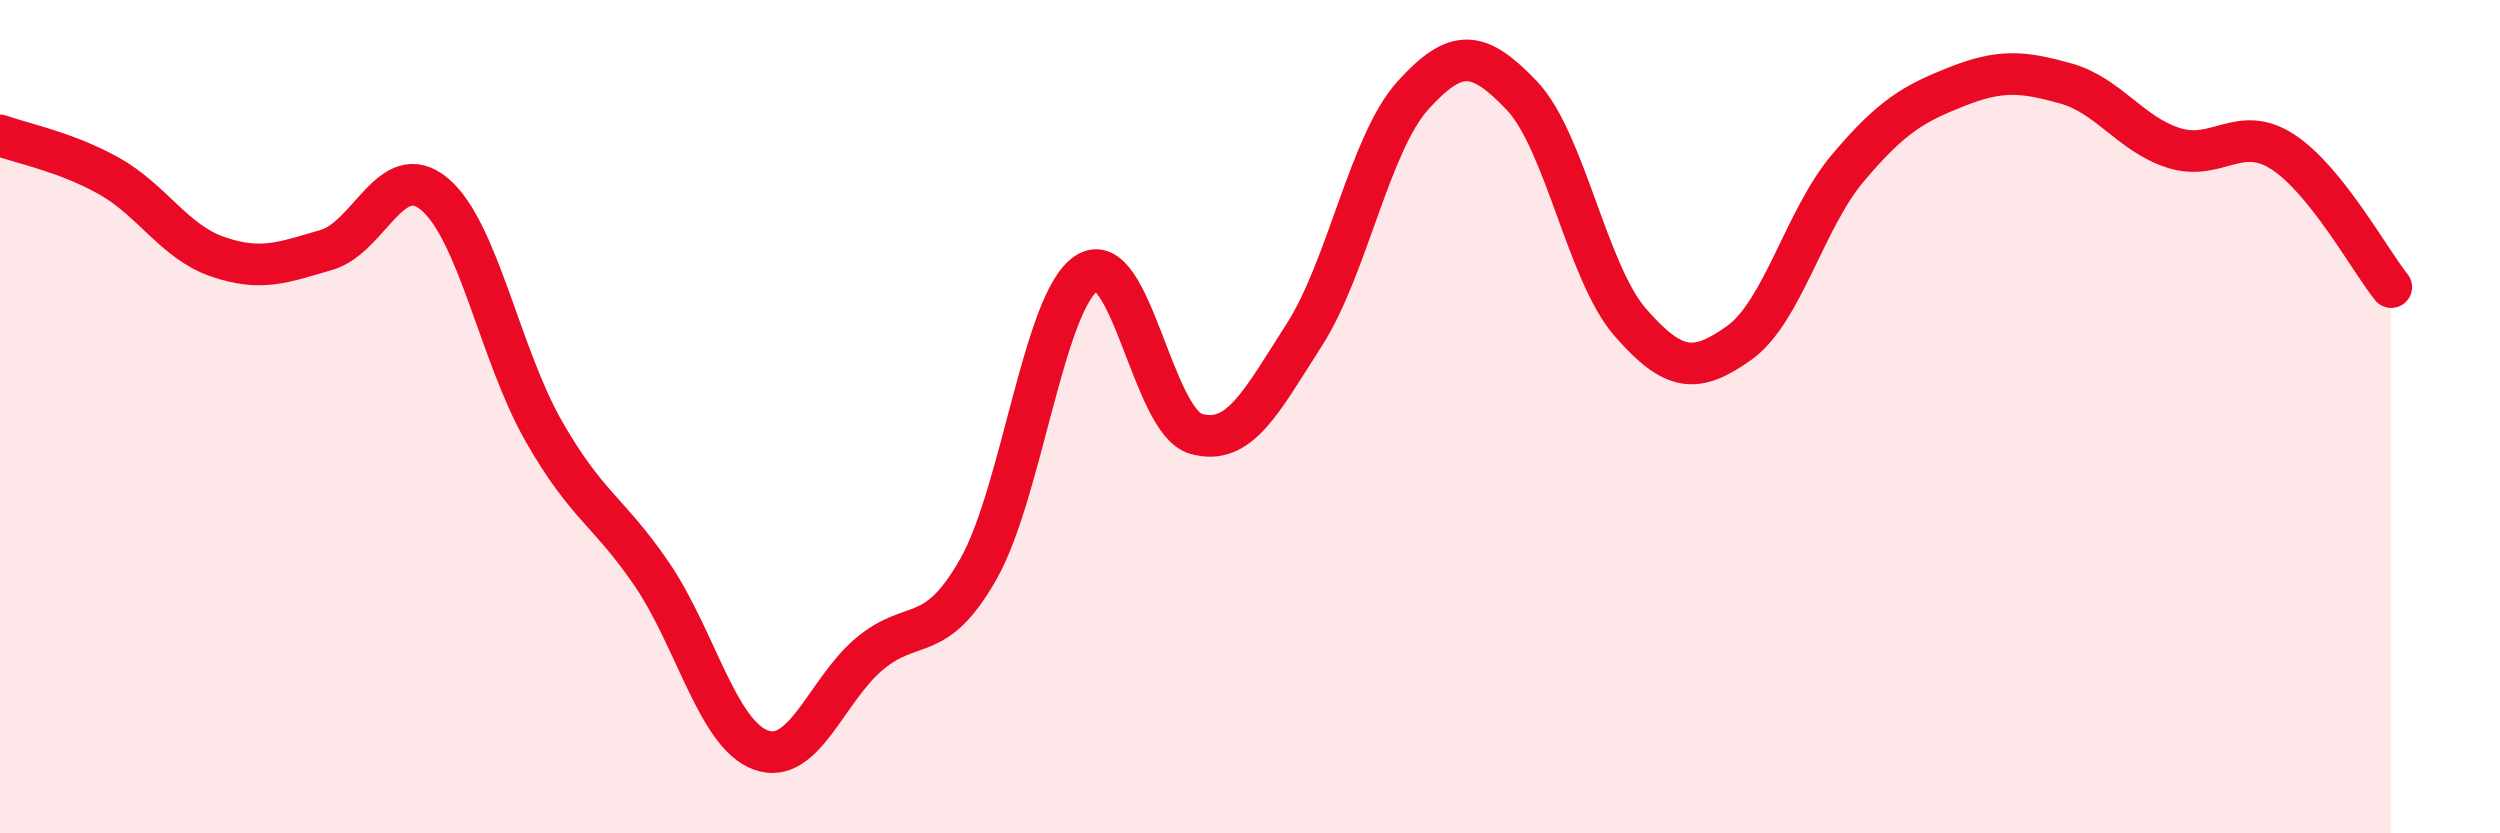
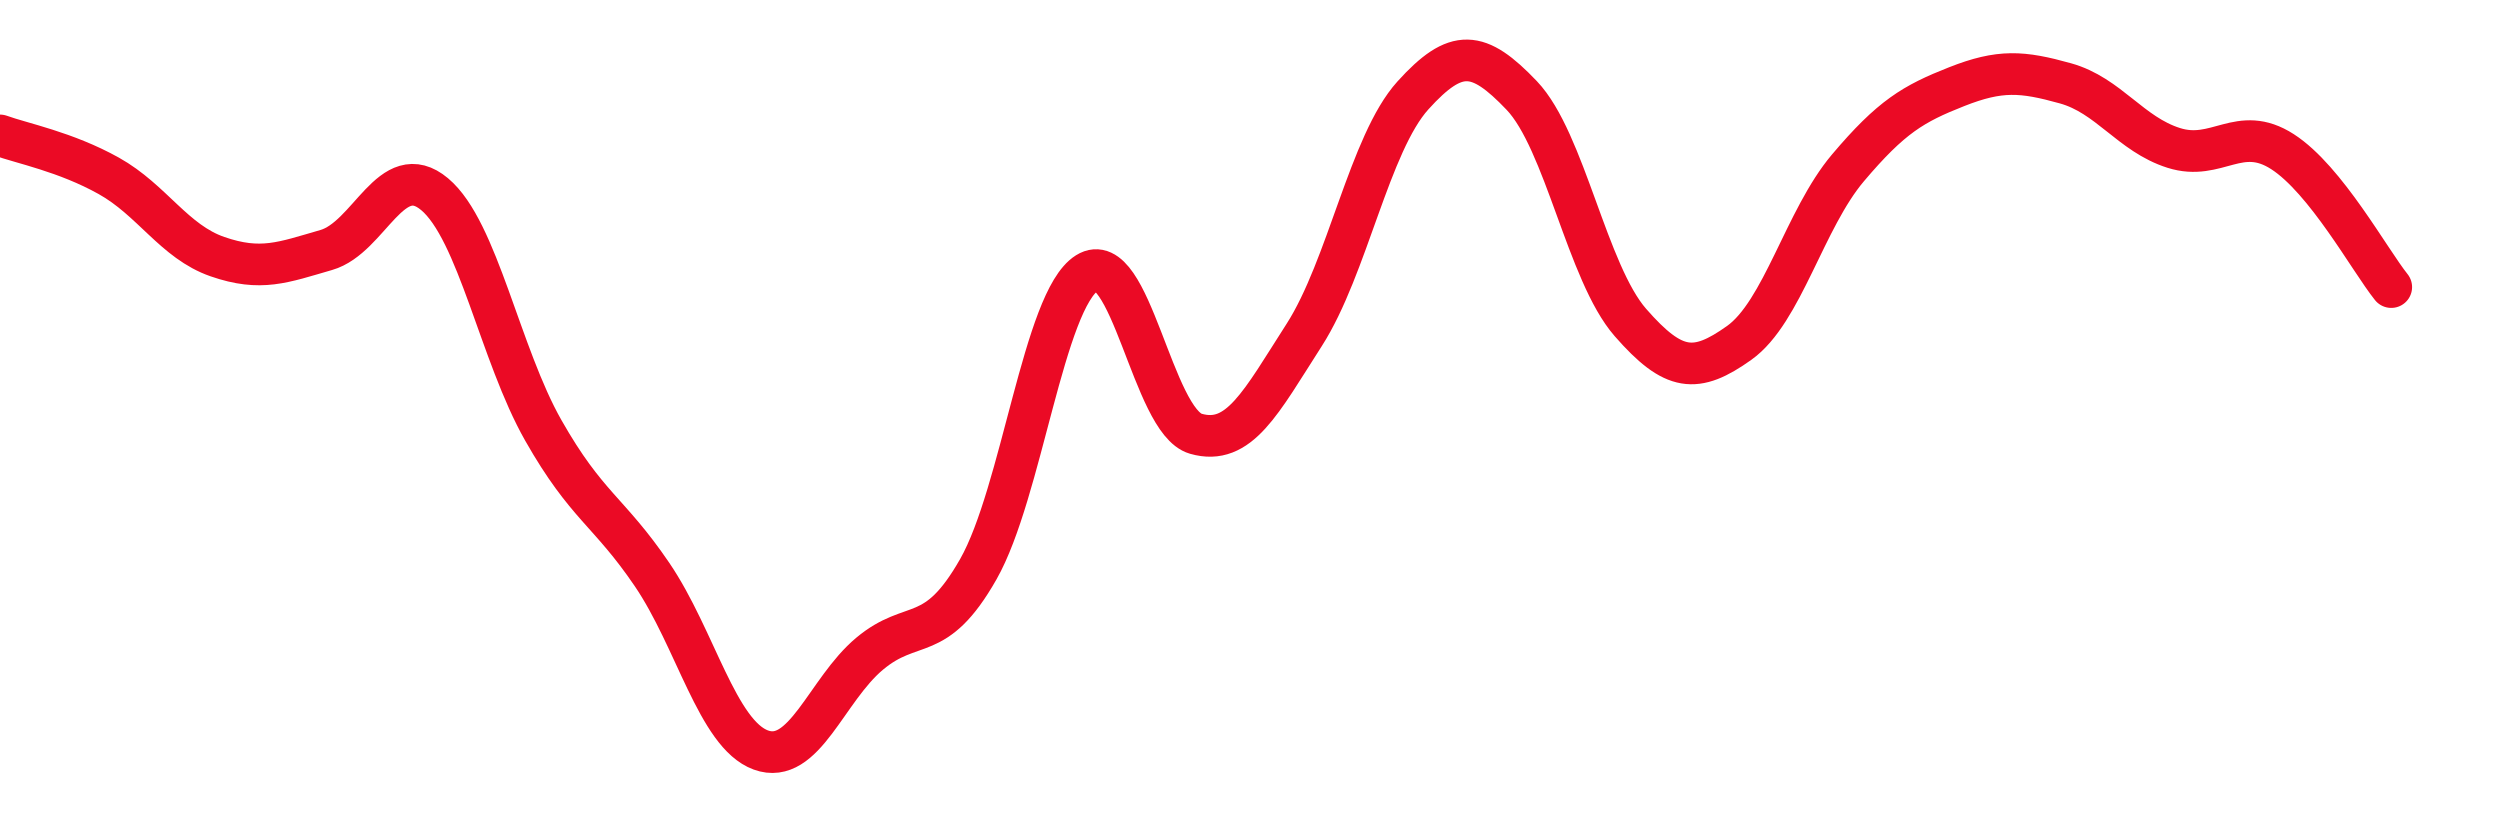
<svg xmlns="http://www.w3.org/2000/svg" width="60" height="20" viewBox="0 0 60 20">
-   <path d="M 0,3.25 C 0.52,3.44 1.57,3.64 2.61,4.22 C 3.65,4.8 4.18,5.8 5.22,6.16 C 6.26,6.52 6.79,6.3 7.83,6 C 8.87,5.7 9.39,3.79 10.43,4.66 C 11.47,5.53 12,8.5 13.04,10.33 C 14.08,12.16 14.61,12.26 15.65,13.79 C 16.69,15.32 17.22,17.62 18.26,18 C 19.3,18.38 19.83,16.56 20.87,15.69 C 21.91,14.82 22.44,15.49 23.48,13.66 C 24.52,11.83 25.05,7.2 26.09,6.55 C 27.13,5.9 27.66,10.11 28.7,10.41 C 29.74,10.71 30.26,9.66 31.3,8.04 C 32.34,6.42 32.87,3.44 33.91,2.29 C 34.95,1.14 35.48,1.2 36.52,2.29 C 37.56,3.38 38.09,6.55 39.13,7.74 C 40.17,8.93 40.7,8.97 41.74,8.23 C 42.78,7.49 43.31,5.26 44.35,4.03 C 45.39,2.8 45.92,2.49 46.96,2.08 C 48,1.67 48.53,1.71 49.57,2 C 50.61,2.29 51.13,3.22 52.17,3.55 C 53.21,3.88 53.74,2.97 54.78,3.64 C 55.82,4.31 56.87,6.24 57.39,6.89L57.39 20L0 20Z" fill="#EB0A25" opacity="0.1" stroke-linecap="round" stroke-linejoin="round" />
  <path d="M 0,3.25 C 0.52,3.44 1.57,3.64 2.61,4.22 C 3.65,4.8 4.18,5.8 5.22,6.16 C 6.26,6.52 6.79,6.3 7.83,6 C 8.87,5.7 9.39,3.79 10.43,4.66 C 11.47,5.53 12,8.5 13.04,10.33 C 14.08,12.16 14.61,12.26 15.65,13.79 C 16.69,15.32 17.22,17.62 18.26,18 C 19.3,18.38 19.83,16.56 20.87,15.69 C 21.91,14.82 22.44,15.49 23.48,13.66 C 24.52,11.83 25.05,7.2 26.09,6.55 C 27.13,5.9 27.66,10.11 28.7,10.41 C 29.74,10.71 30.26,9.66 31.3,8.04 C 32.34,6.42 32.87,3.44 33.91,2.29 C 34.95,1.14 35.48,1.2 36.52,2.29 C 37.56,3.38 38.09,6.55 39.13,7.74 C 40.17,8.93 40.7,8.97 41.74,8.23 C 42.78,7.49 43.31,5.26 44.35,4.03 C 45.39,2.8 45.92,2.49 46.96,2.08 C 48,1.67 48.53,1.71 49.57,2 C 50.61,2.29 51.13,3.22 52.17,3.55 C 53.21,3.88 53.74,2.97 54.78,3.64 C 55.82,4.31 56.87,6.24 57.39,6.89" stroke="#EB0A25" stroke-width="1" fill="none" stroke-linecap="round" stroke-linejoin="round" />
</svg>